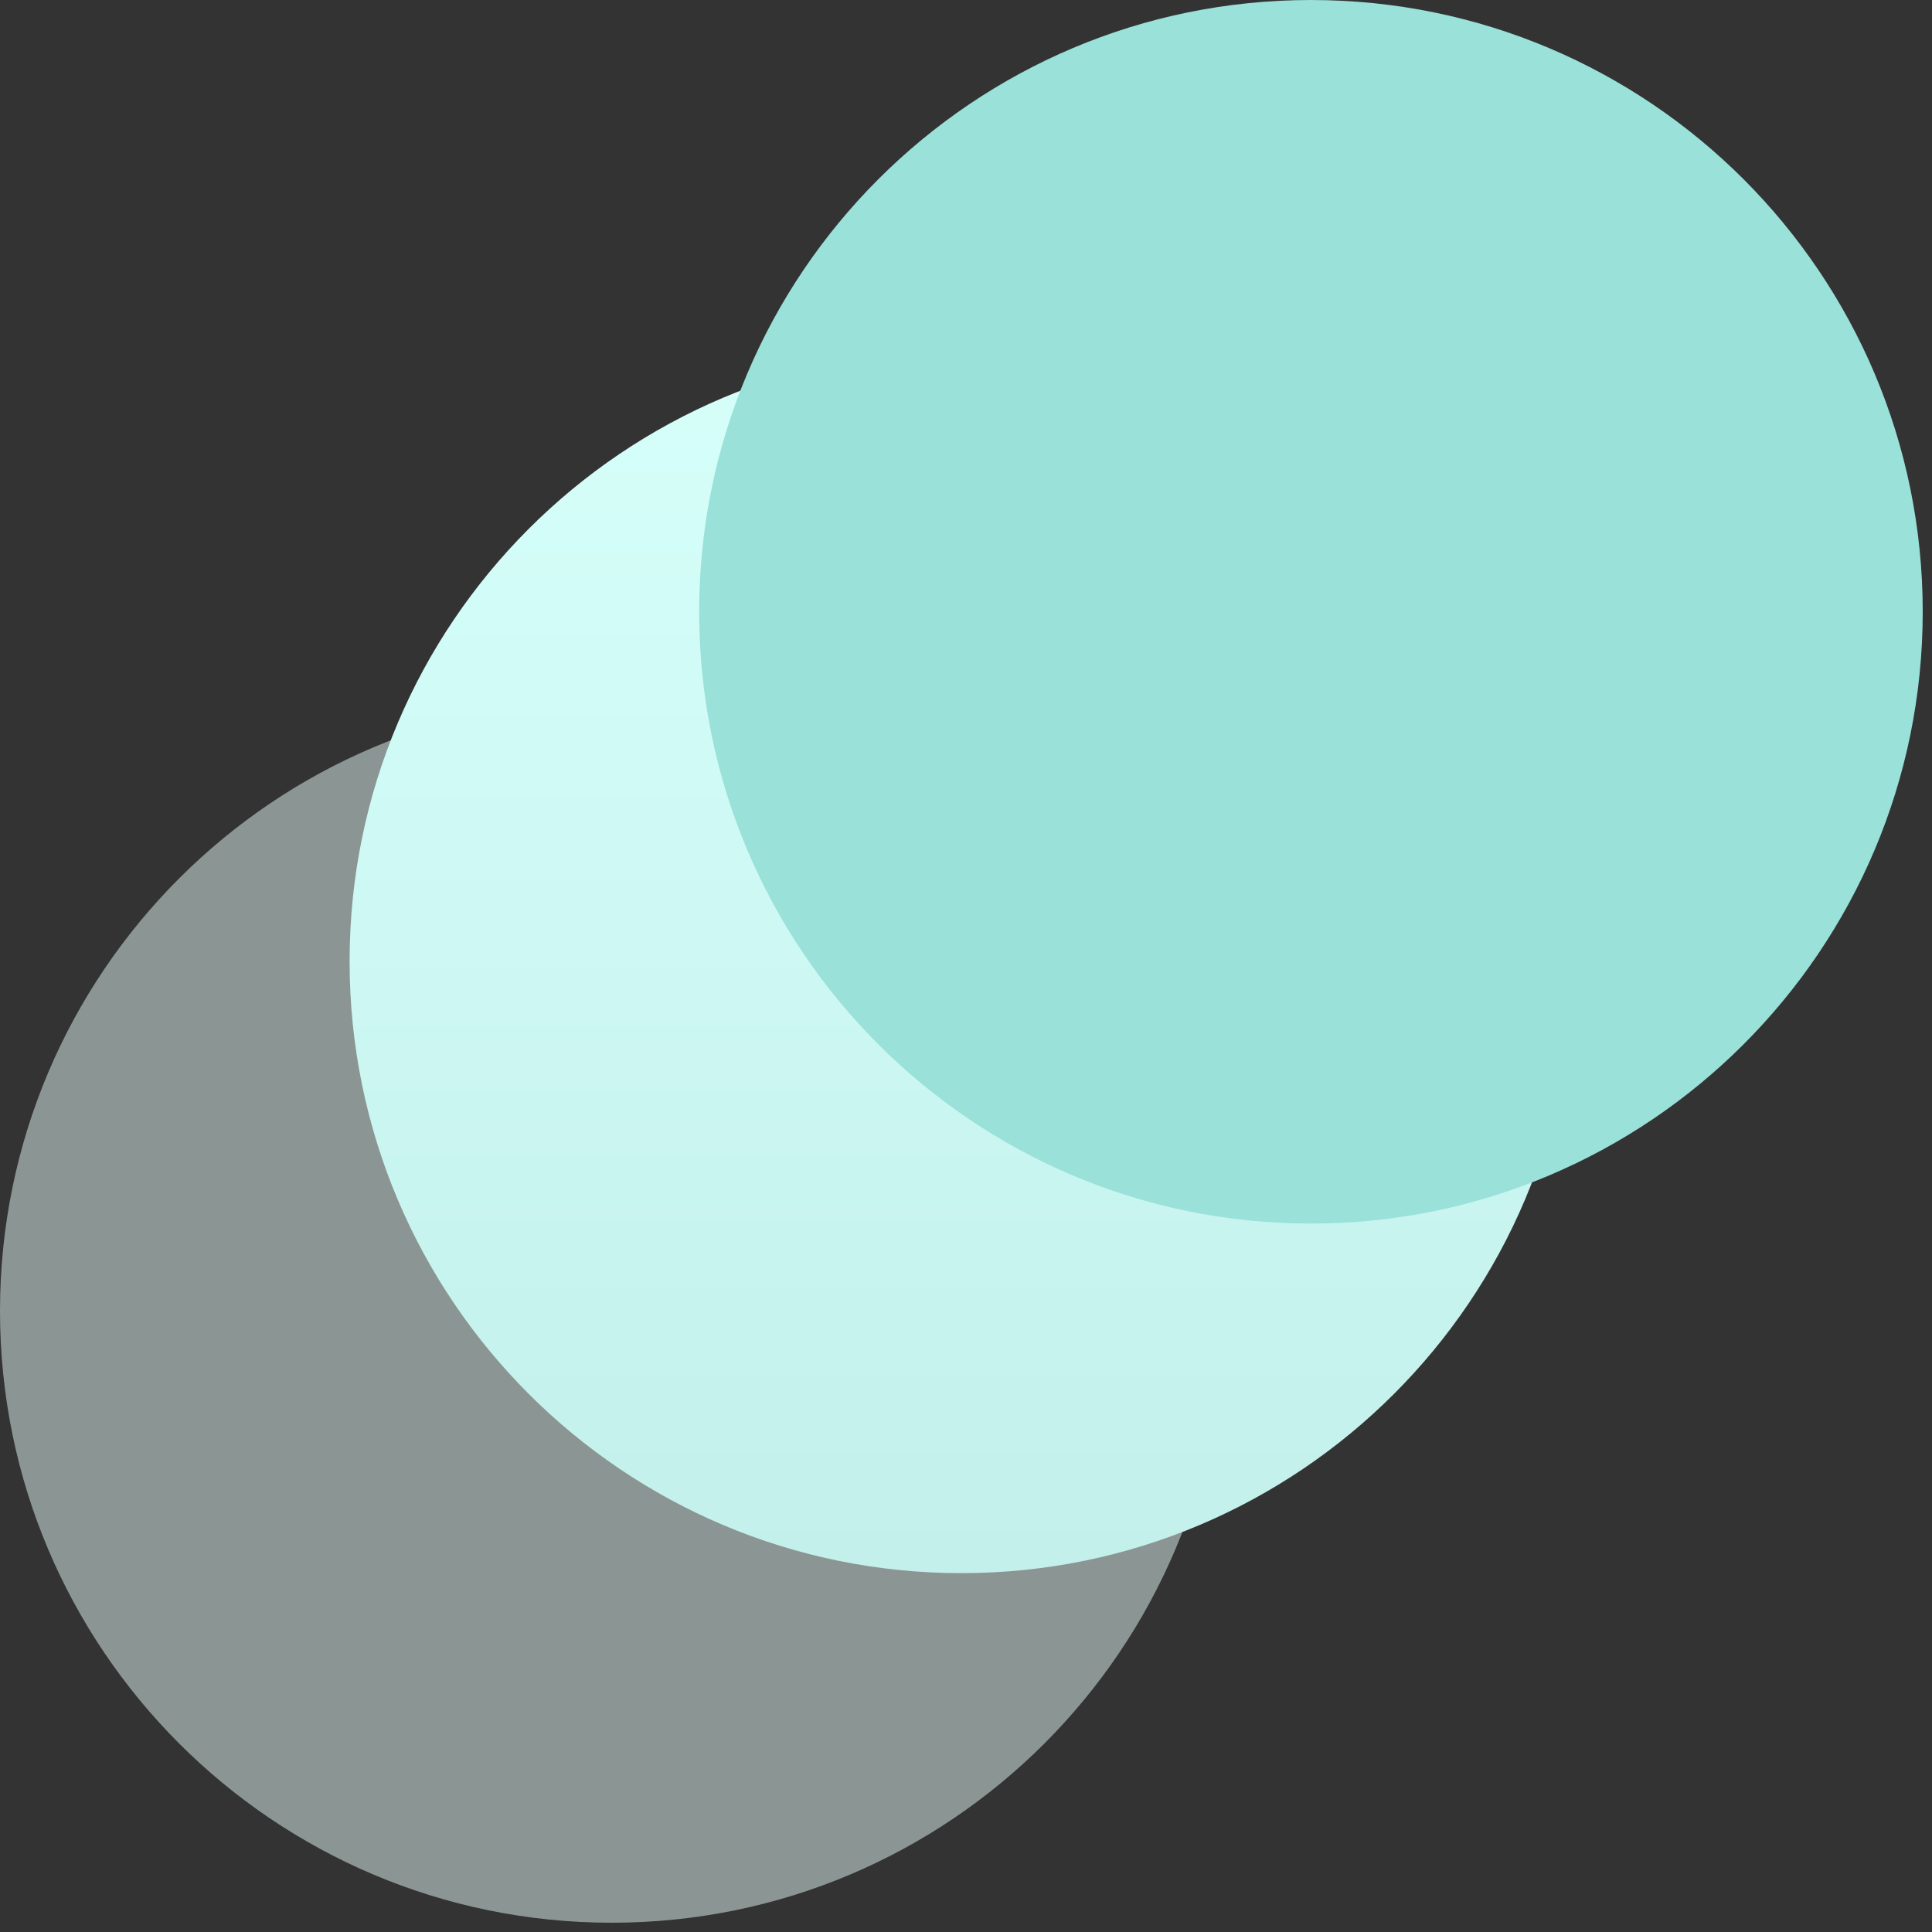
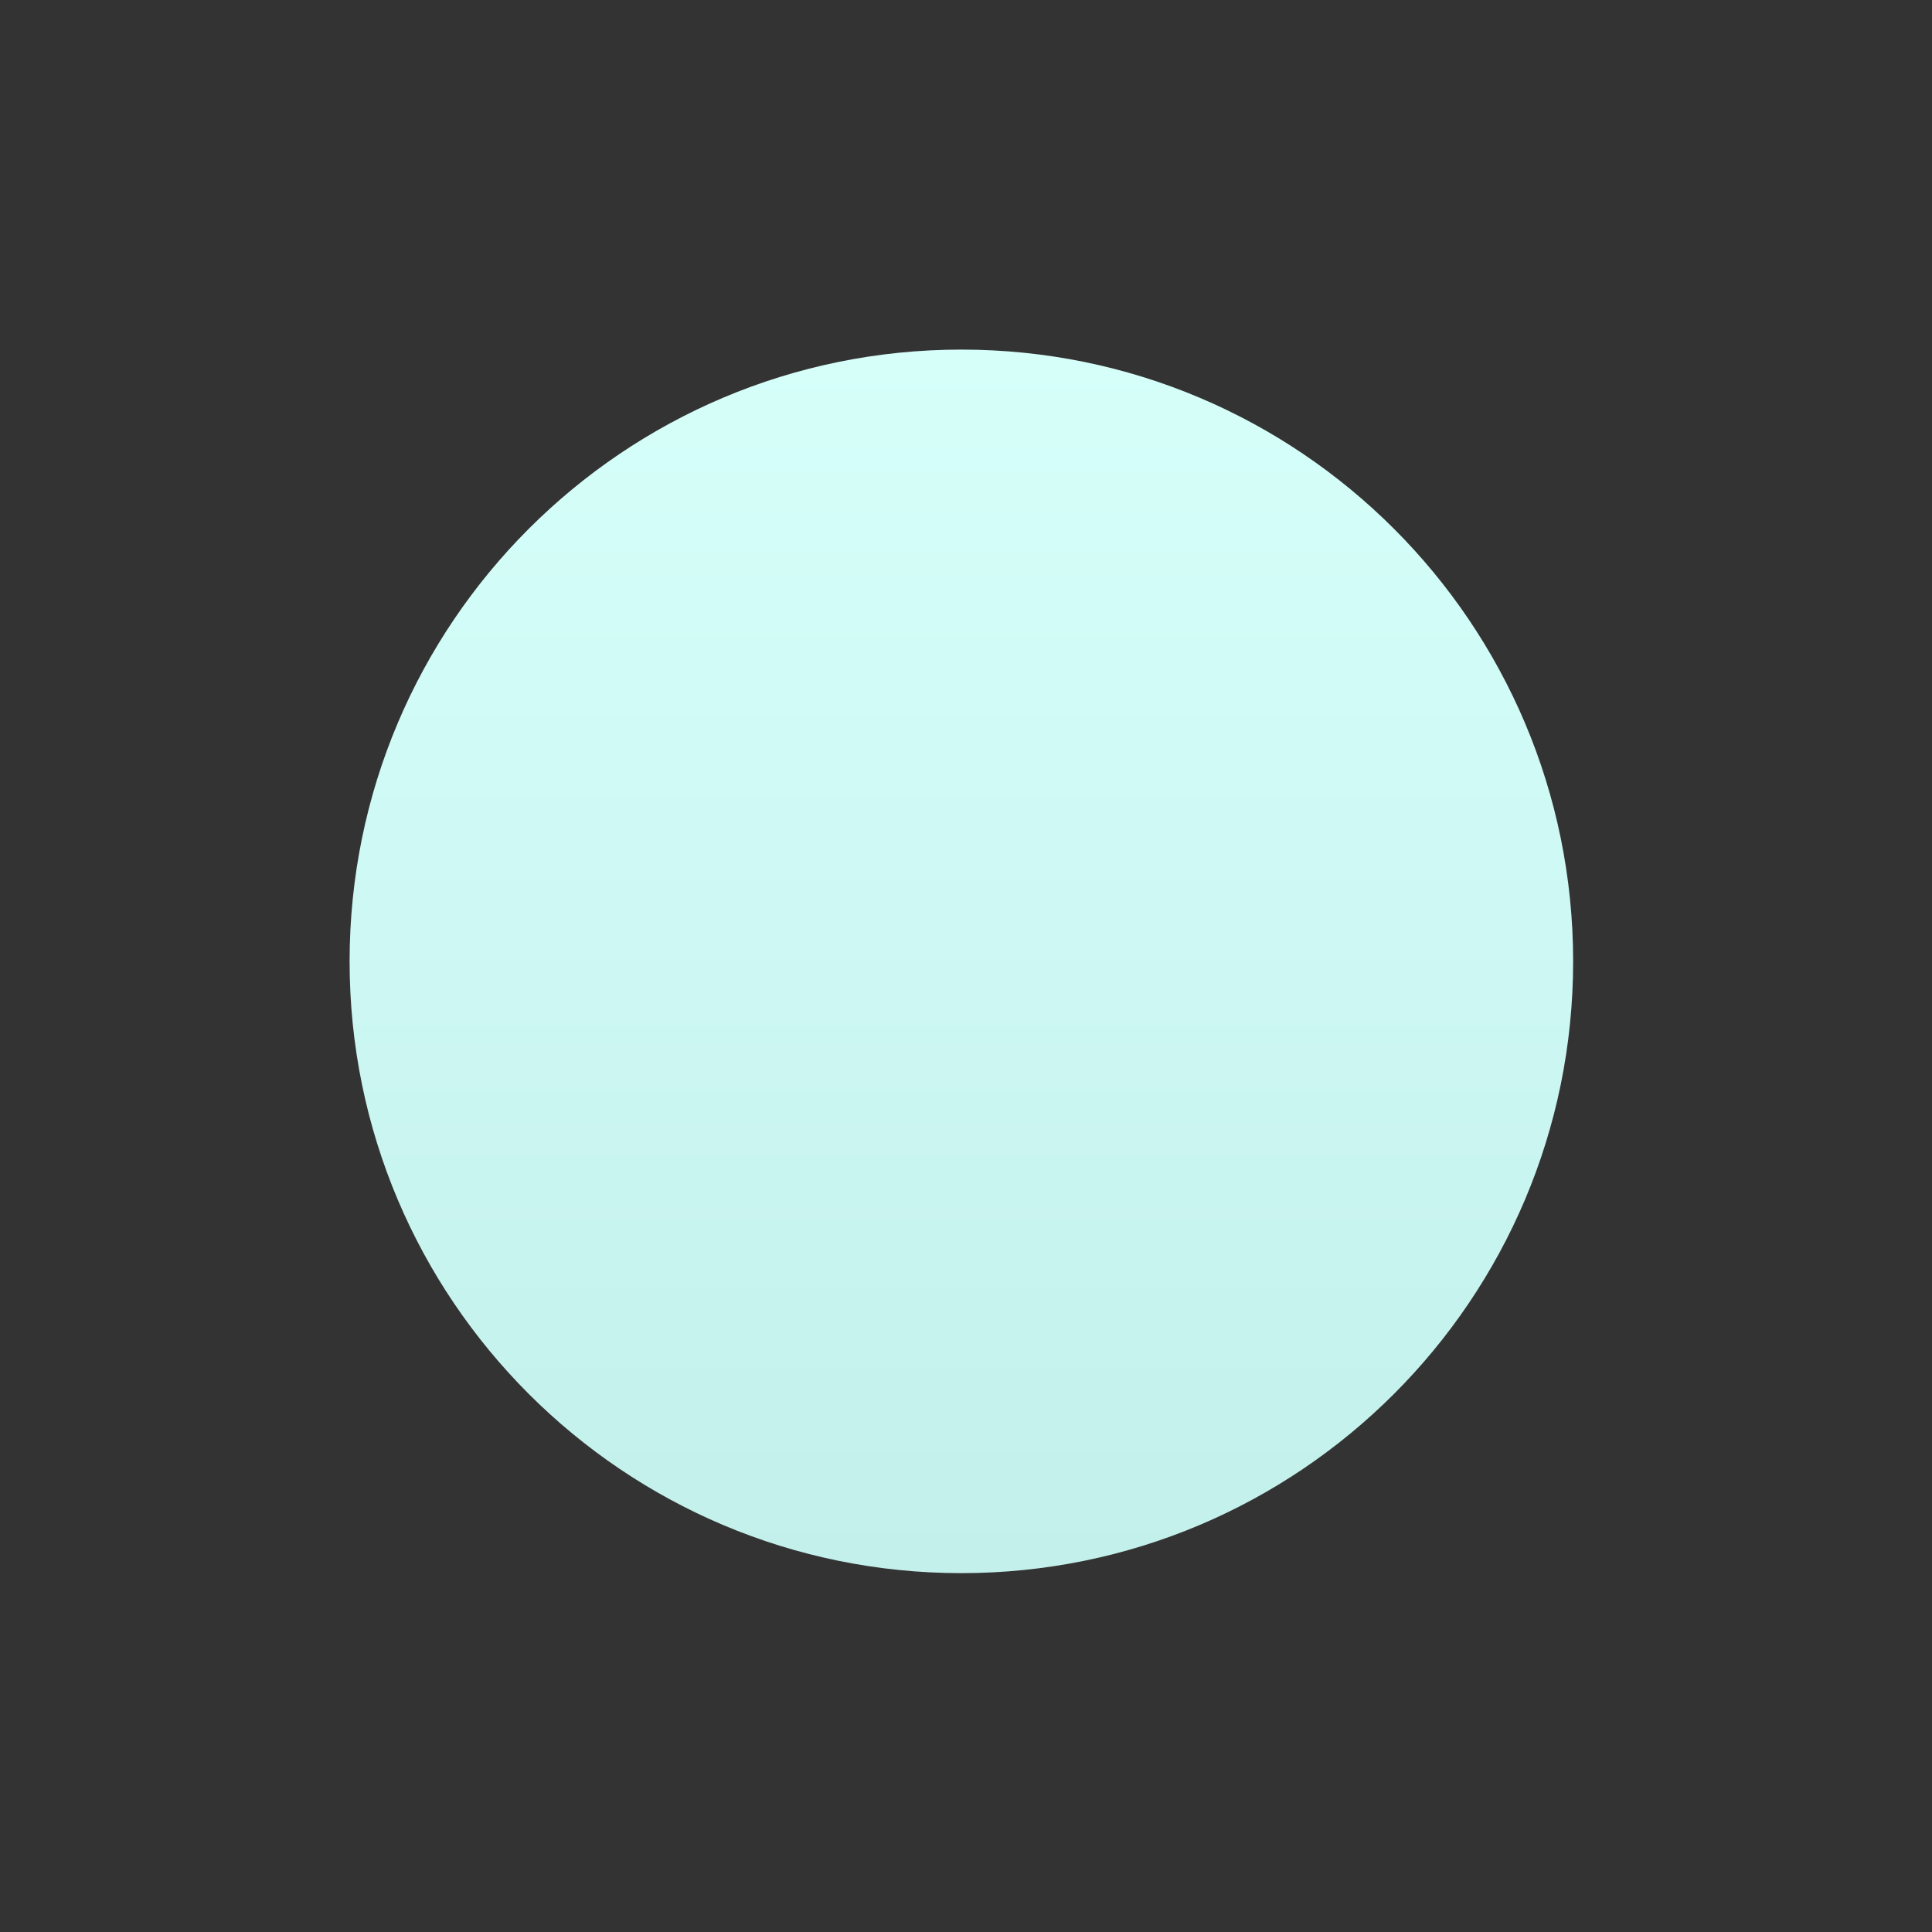
<svg xmlns="http://www.w3.org/2000/svg" width="101" height="101" viewBox="0 0 101 101" fill="none">
  <rect x="0" y="0" width="101" height="101" fill="#333333" stroke="none" />
  <g clip-path="url(#clip0)">
-     <path opacity="0.5" d="M63.964 68.533C63.964 86.197 49.645 100.515 31.982 100.515C14.319 100.515 0 86.197 0 68.533C0 50.87 14.319 36.551 31.982 36.551C49.645 36.551 63.964 50.87 63.964 68.533Z" fill="#E4FAF7" />
    <path d="M82.24 50.258C82.24 67.921 67.921 82.24 50.258 82.24C32.594 82.24 18.276 67.921 18.276 50.258C18.276 32.594 32.594 18.276 50.258 18.276C67.921 18.276 82.24 32.594 82.24 50.258Z" fill="url(#paint0_linear)" />
-     <path d="M100.515 31.982C100.515 49.645 86.196 63.964 68.533 63.964C50.87 63.964 36.551 49.645 36.551 31.982C36.551 14.319 50.87 0 68.533 0C86.196 0 100.515 14.319 100.515 31.982Z" fill="#99E1D9" />
  </g>
  <defs>
    <linearGradient id="paint0_linear" x1="50.258" y1="18.276" x2="50.258" y2="82.24" gradientUnits="userSpaceOnUse">
      <stop stop-color="#D6FFFA" />
      <stop offset="1" stop-color="#C3F0EB" />
    </linearGradient>
    <clipPath id="clip0">
      <rect width="100.515" height="100.515" fill="white" />
    </clipPath>
  </defs>
</svg>